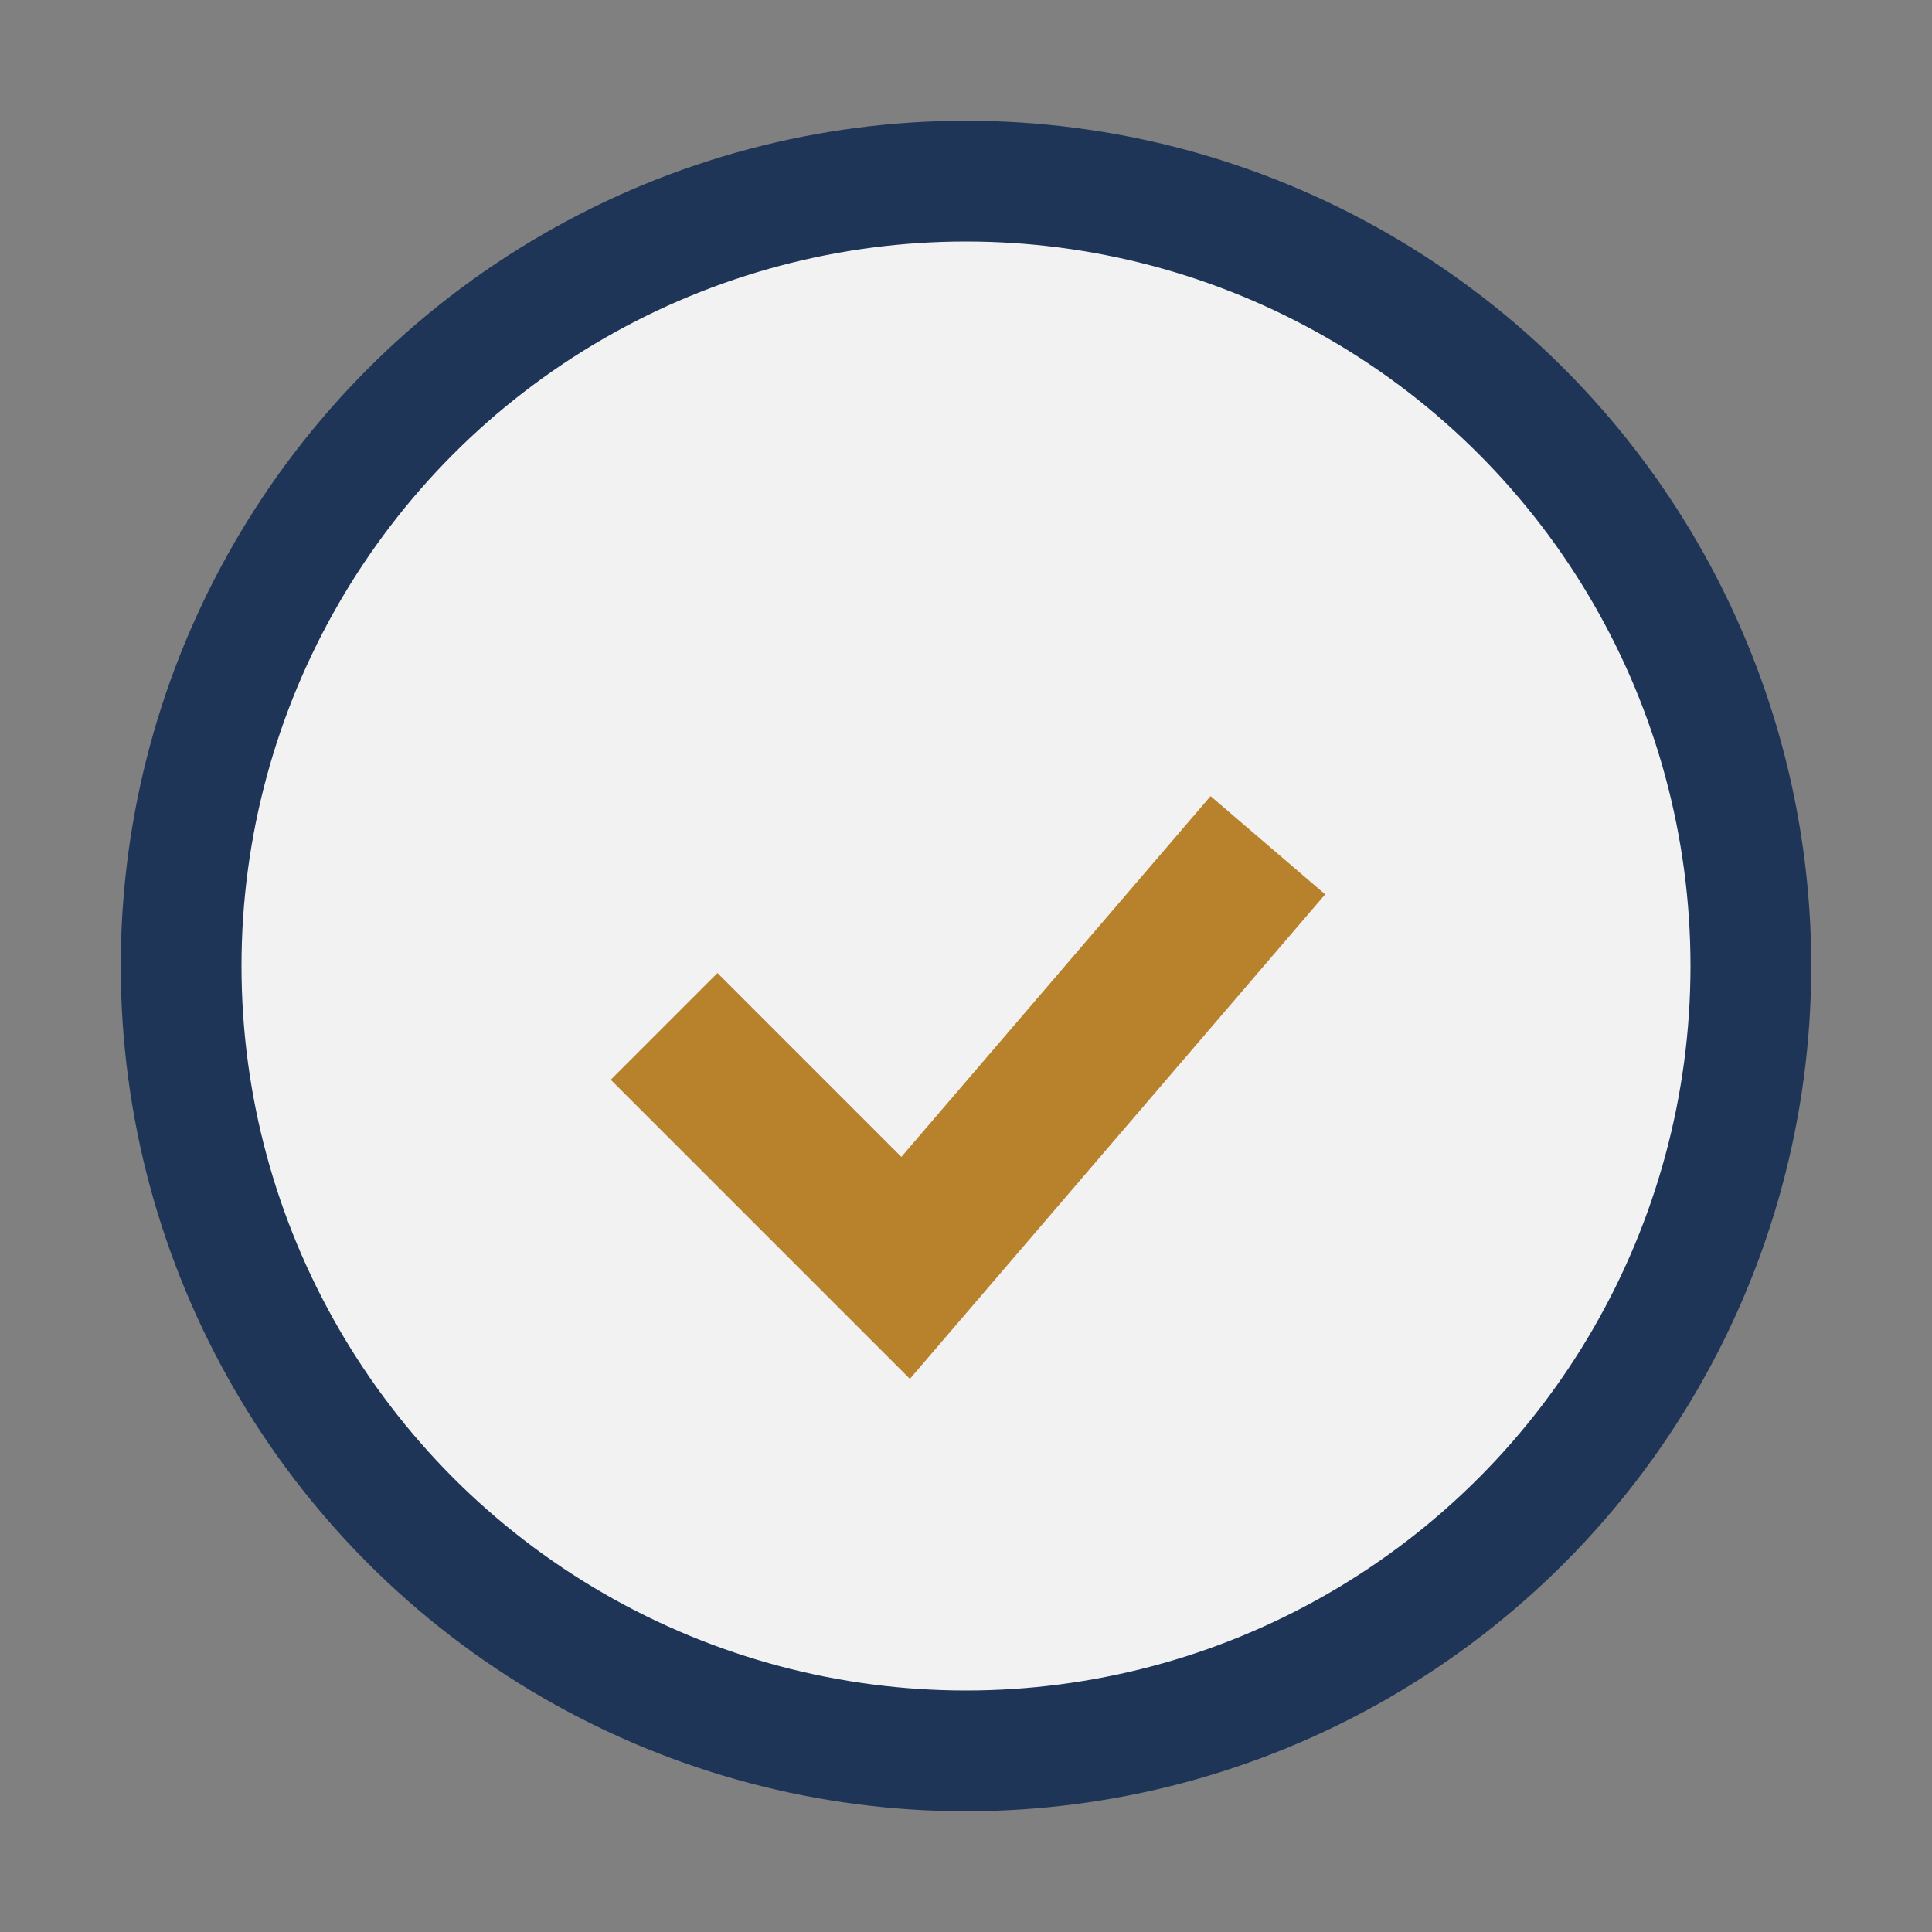
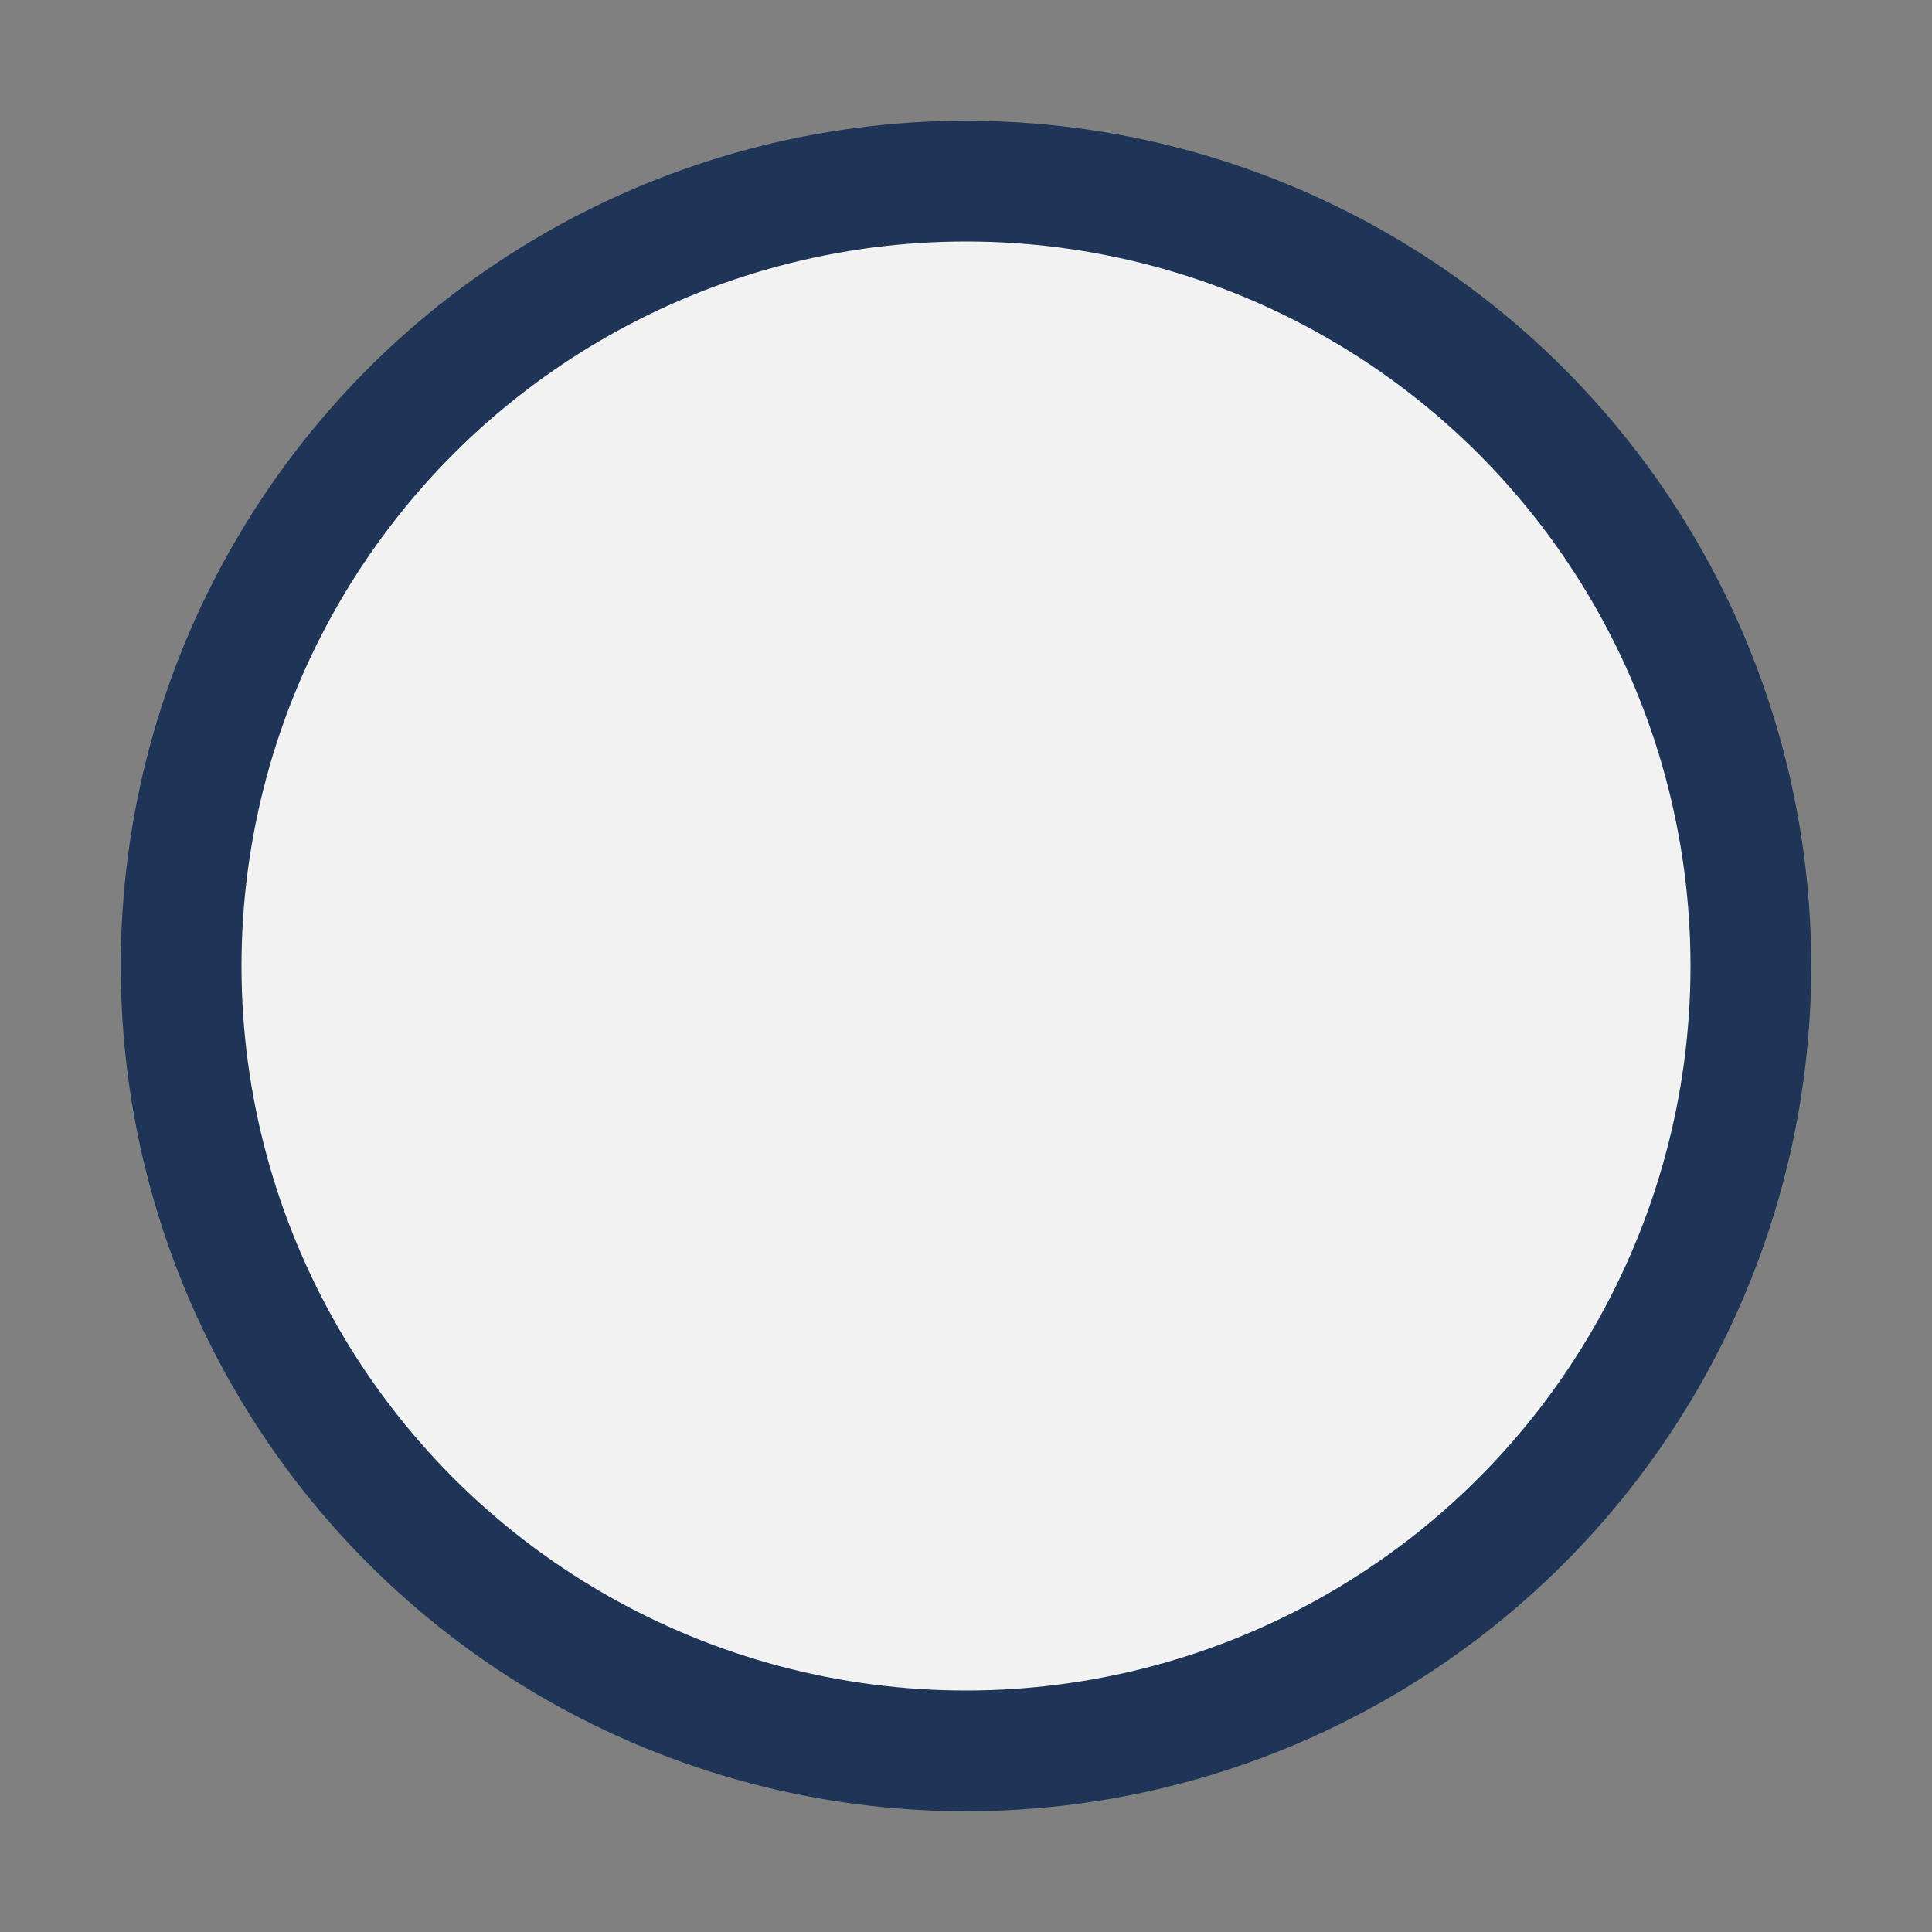
<svg xmlns="http://www.w3.org/2000/svg" width="32" height="32" viewBox="0 0 32 32">
  <rect x="0" y="0" width="32" height="32" fill="#808080" stroke="none" />
  <circle cx="16" cy="16" r="13" fill="#F2F2F2" stroke="#1E3557" stroke-width="2" />
-   <path d="M11 17l4 4 6-7" stroke="#B8822C" stroke-width="2.5" fill="none" />
</svg>